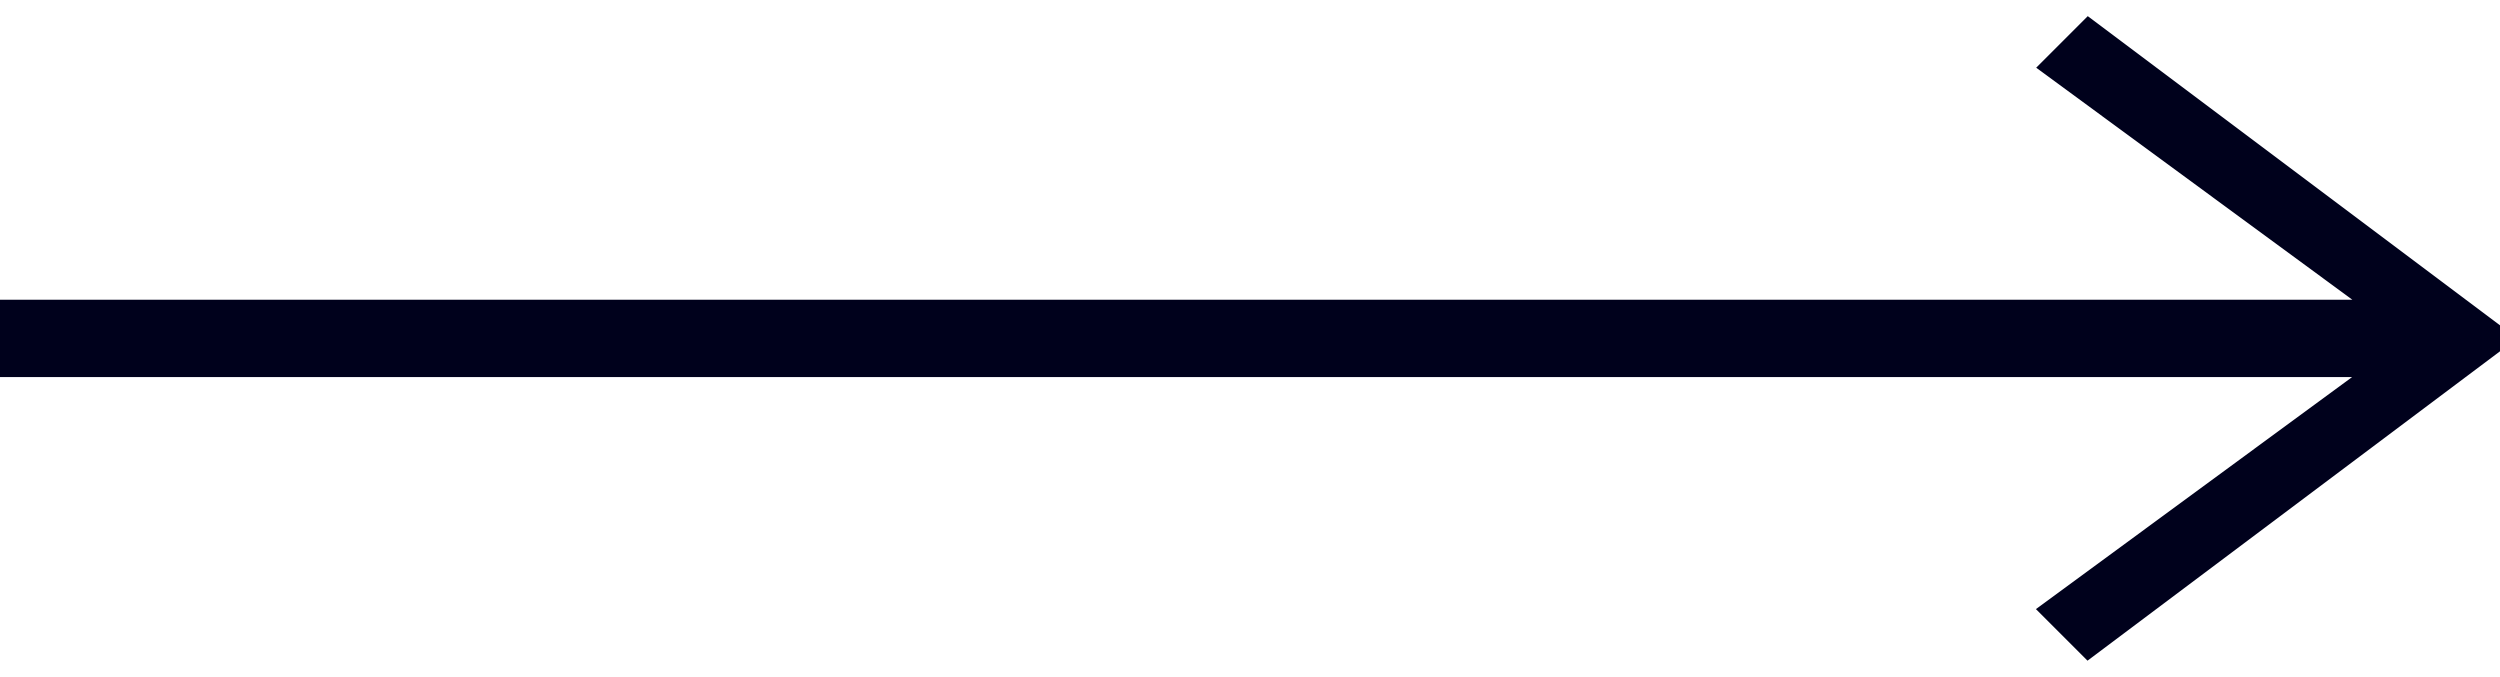
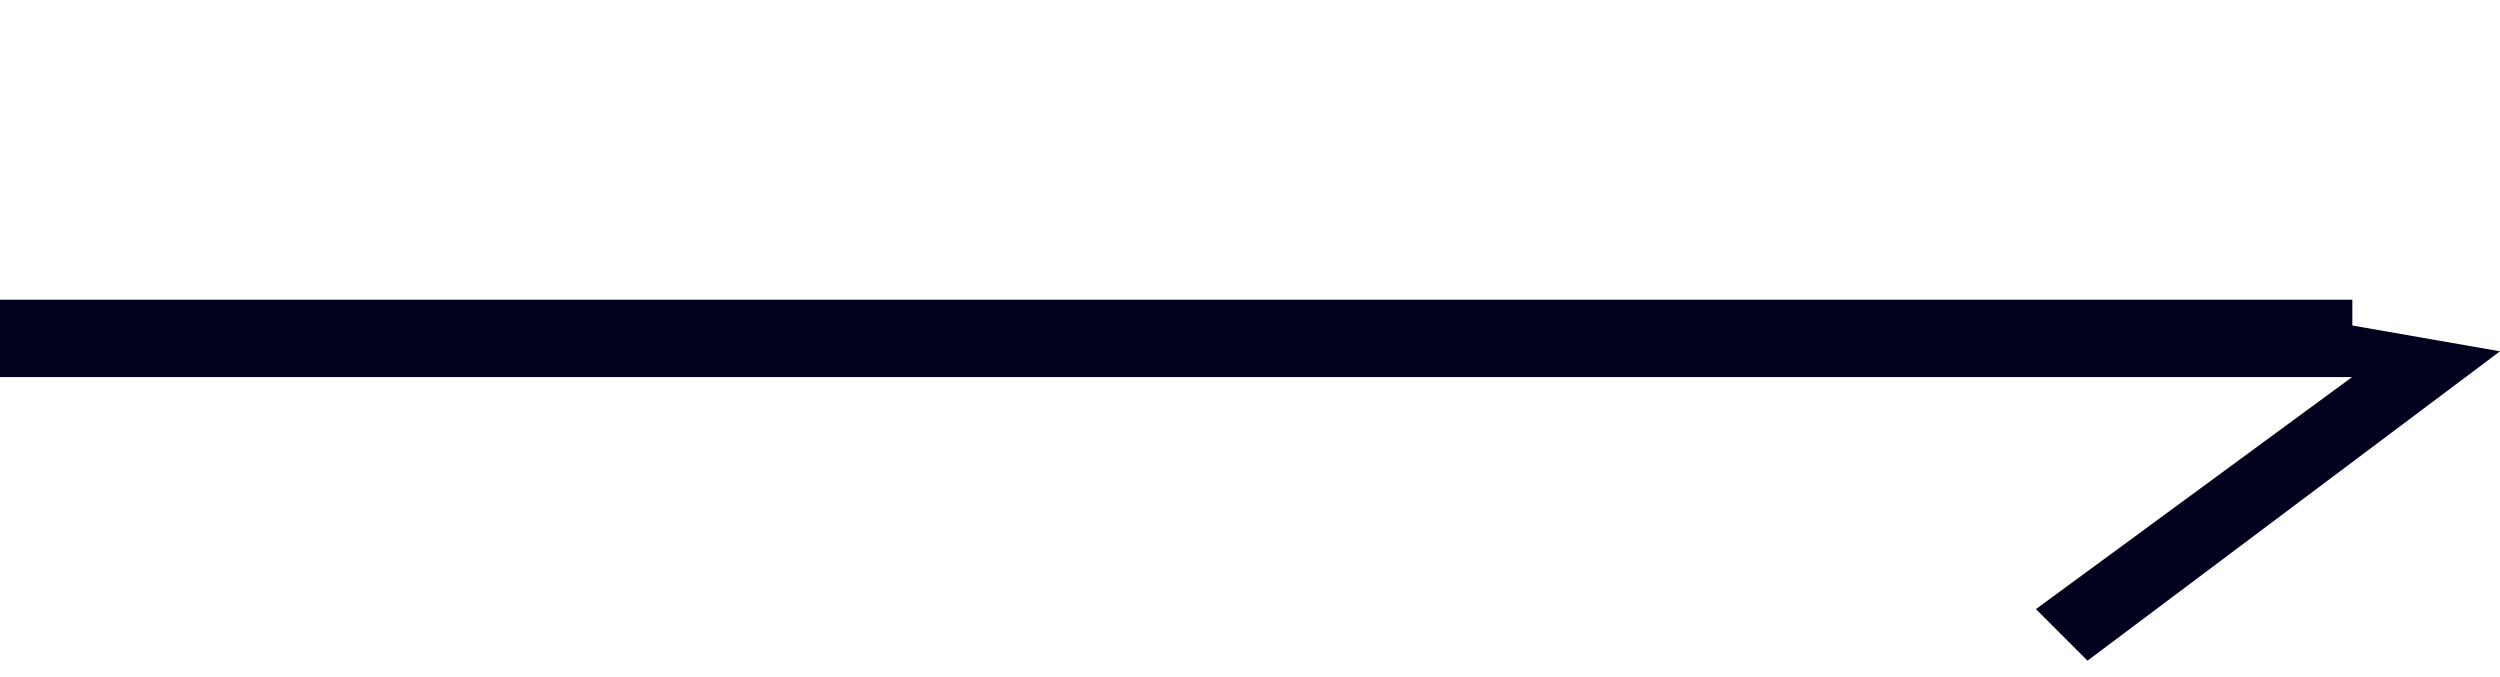
<svg xmlns="http://www.w3.org/2000/svg" viewBox="0 0 96 26">
  <defs>
    <style>
      .link-arrow {
        fill: #00011c;
        fill-rule: evenodd;
        stroke-width: 0px;
      }
    </style>
  </defs>
-   <path class="link-arrow" d="M96,13.49l-15.84,11.88-1.98-1.98,12.14-8.91H0v-2.97h90.33l-12.14-8.91,1.98-1.98,15.84,11.88v.99Z" />
+   <path class="link-arrow" d="M96,13.49l-15.84,11.88-1.98-1.98,12.14-8.91H0v-2.97h90.33v.99Z" />
</svg>